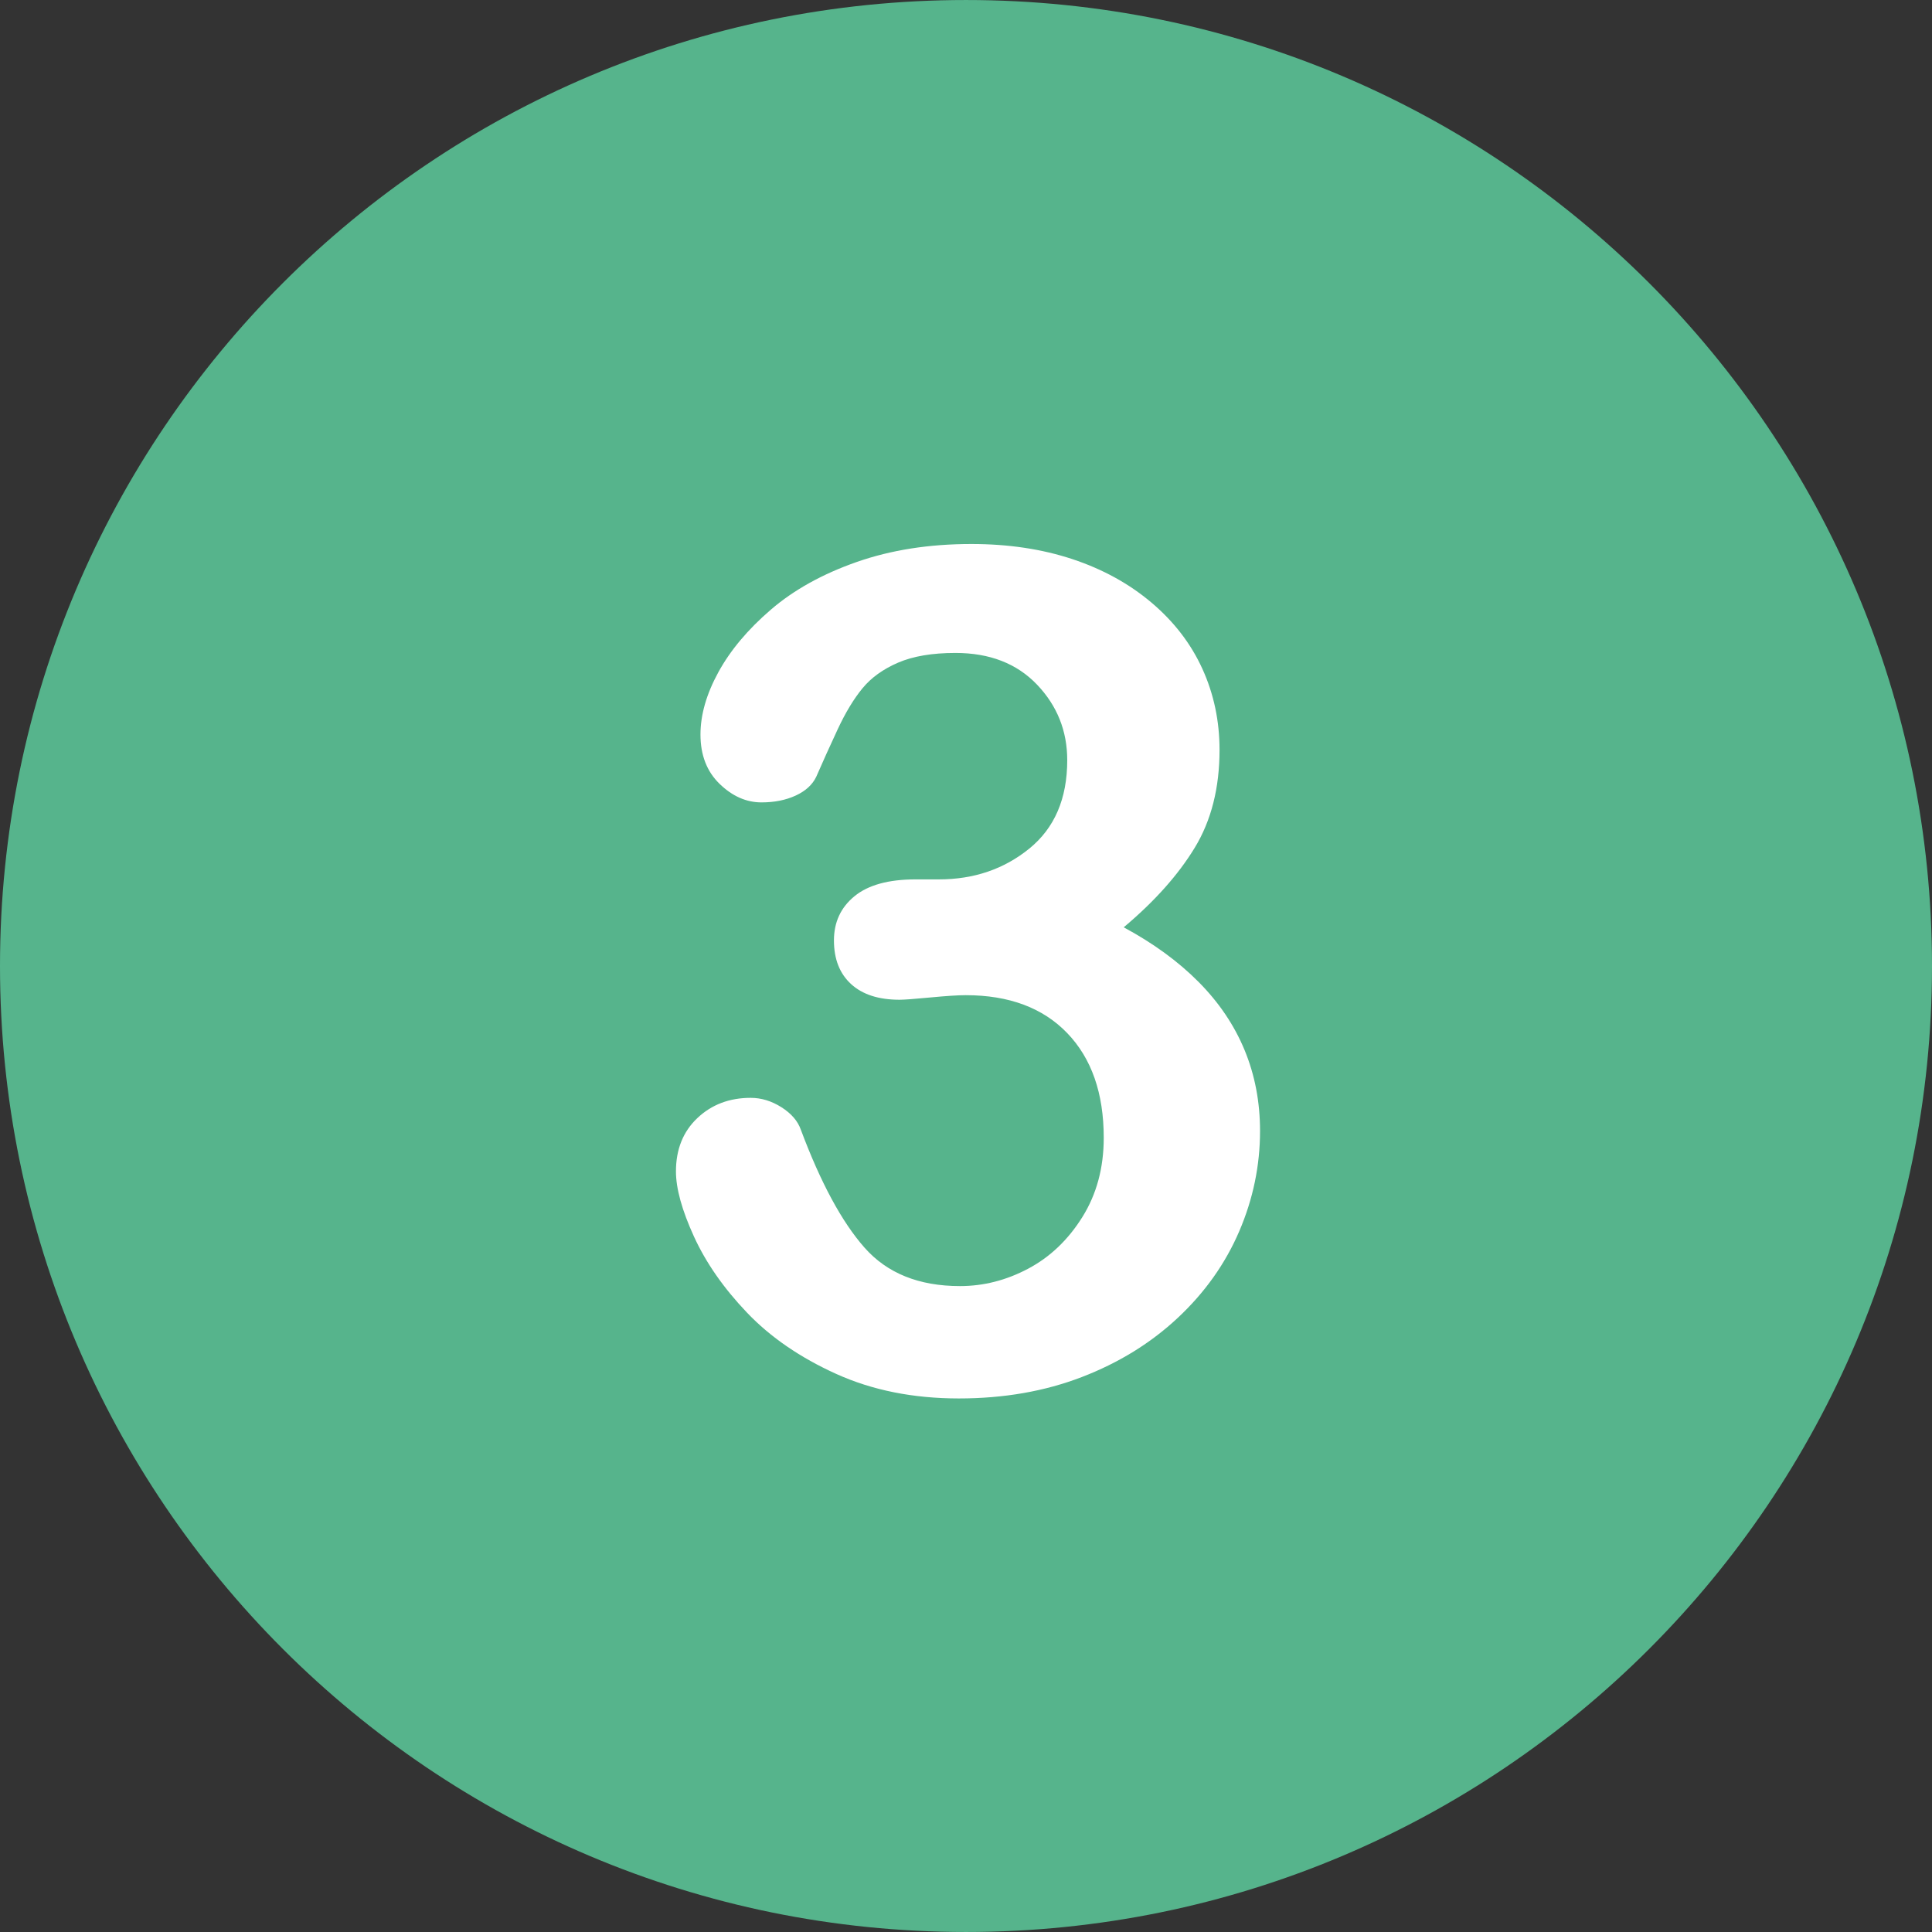
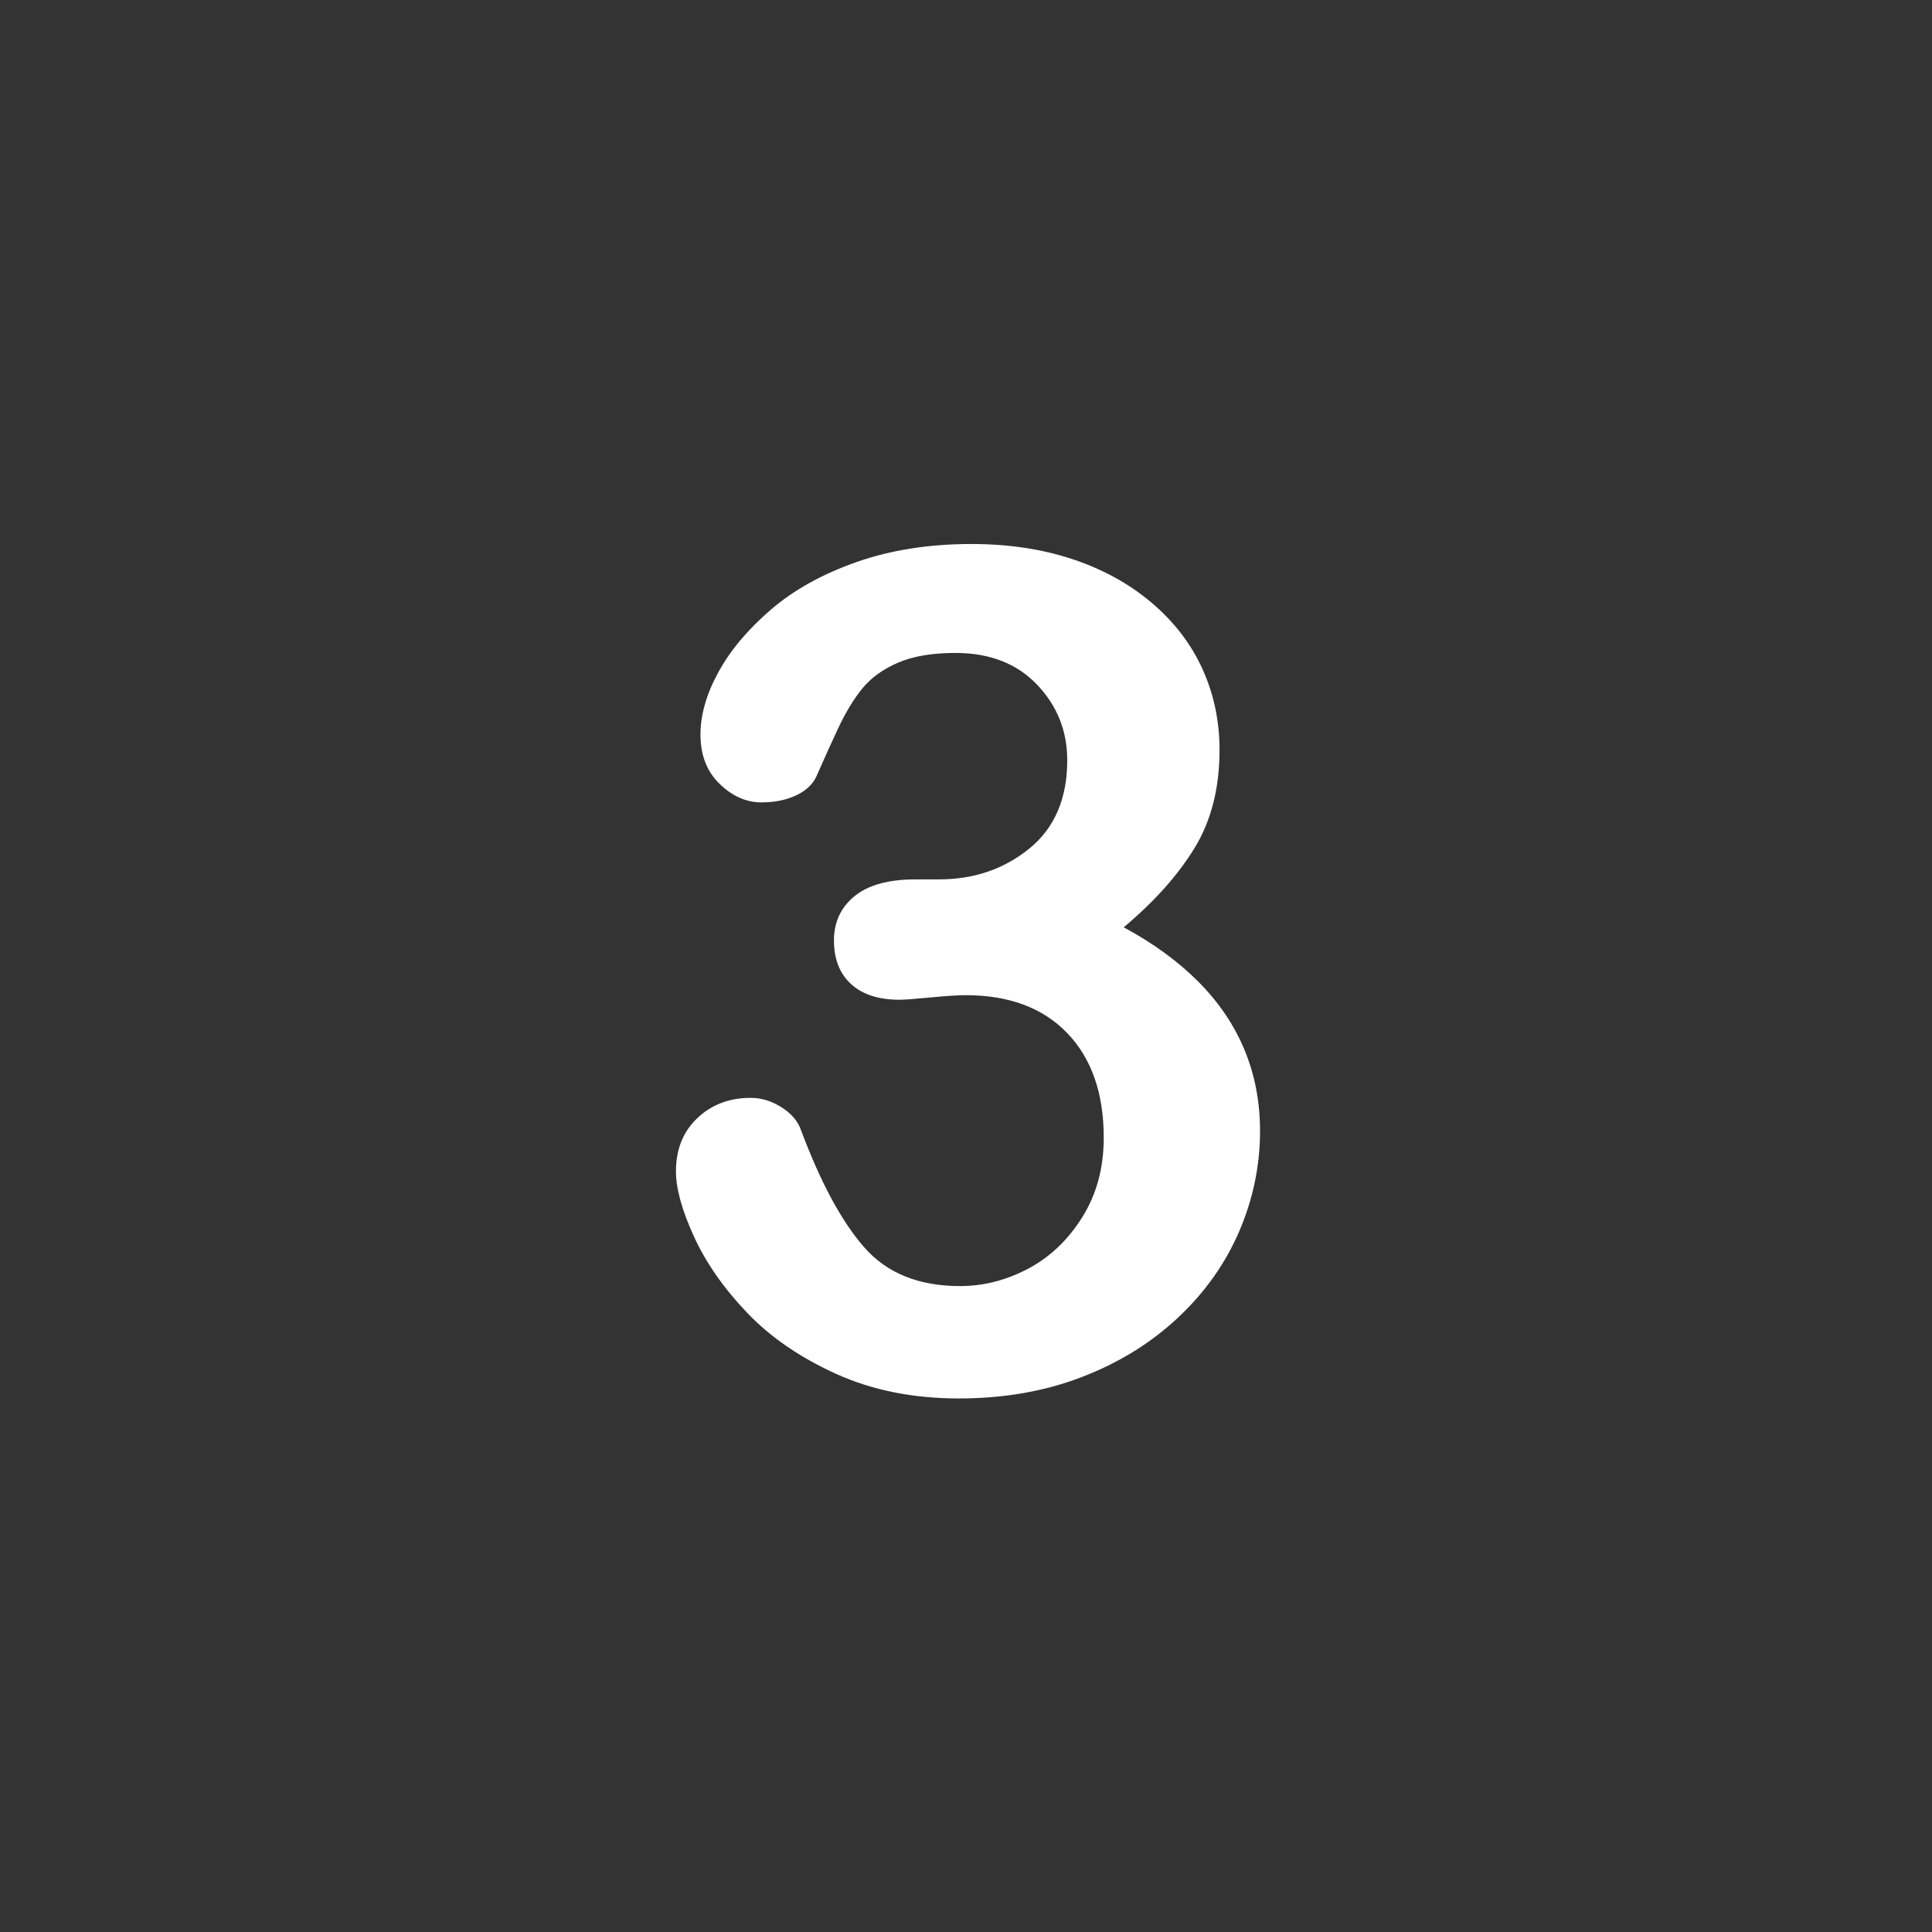
<svg xmlns="http://www.w3.org/2000/svg" id="Layer_1" x="0px" y="0px" viewBox="0 0 496.158 496.158" style="enable-background:new 0 0 496.158 496.158;" xml:space="preserve">
  <rect x="0" y="0" width="496.158" height="496.158" fill="#333333" stroke="none" />
-   <path style="fill:#56B48C;" d="M248.082,0.003C111.07,0.003,0,111.061,0,248.085c0,137,111.07,248.07,248.082,248.07 c137.006,0,248.076-111.07,248.076-248.07C496.158,111.061,385.088,0.003,248.082,0.003z" />
  <path style="fill:#FFFFFF;" d="M319.637,269.711c-2.637-6.395-6.569-12.231-11.792-17.505c-5.226-5.273-11.646-9.961-19.263-14.063 c7.91-6.64,13.989-13.451,18.237-20.435c4.248-6.981,6.372-15.355,6.372-25.122c0-7.42-1.465-14.355-4.395-20.801 s-7.276-12.108-13.037-16.992c-5.763-4.882-12.55-8.617-20.361-11.206c-7.814-2.586-16.457-3.882-25.928-3.882 c-10.84,0-20.654,1.538-29.443,4.614s-16.139,7.155-22.046,12.231c-5.91,5.079-10.4,10.426-13.477,16.04 c-3.076,5.617-4.614,10.963-4.614,16.04c0,5.273,1.634,9.499,4.907,12.671c3.271,3.175,6.859,4.761,10.767,4.761 c3.319,0,6.249-0.586,8.789-1.758c2.538-1.172,4.296-2.783,5.273-4.834c1.659-3.809,3.49-7.86,5.493-12.158 c2-4.296,4.125-7.812,6.372-10.547c2.245-2.733,5.296-4.93,9.155-6.592c3.856-1.659,8.764-2.49,14.722-2.49 c8.789,0,15.77,2.71,20.947,8.13c5.175,5.42,7.764,11.891,7.764,19.409c0,9.865-3.248,17.432-9.741,22.705 c-6.496,5.273-14.234,7.91-23.218,7.91h-6.006c-6.935,0-12.158,1.442-15.674,4.321c-3.516,2.882-5.273,6.665-5.273,11.353 c0,4.786,1.465,8.521,4.395,11.206c2.93,2.687,7.079,4.028,12.451,4.028c1.172,0,3.809-0.194,7.91-0.586 c4.102-0.389,7.127-0.586,9.082-0.586c11.133,0,19.823,3.248,26.074,9.741c6.249,6.496,9.375,15.454,9.375,26.88 c0,7.716-1.831,14.502-5.493,20.361s-8.302,10.279-13.916,13.257c-5.617,2.98-11.451,4.468-17.505,4.468 c-10.547,0-18.727-3.296-24.536-9.888c-5.812-6.592-11.256-16.674-16.333-30.249c-0.783-2.245-2.442-4.175-4.98-5.786 c-2.541-1.611-5.177-2.417-7.91-2.417c-5.47,0-10.034,1.735-13.696,5.2c-3.662,3.468-5.493,8.034-5.493,13.696 c0,4.395,1.538,9.961,4.614,16.699s7.617,13.257,13.623,19.556s13.646,11.549,22.925,15.747c9.276,4.198,19.775,6.299,31.494,6.299 c11.522,0,22.046-1.831,31.567-5.493s17.748-8.739,24.683-15.234c6.933-6.493,12.181-13.891,15.747-22.192 c3.563-8.299,5.347-16.894,5.347-25.781C323.592,283.018,322.273,276.109,319.637,269.711z" />
  <g> </g>
  <g> </g>
  <g> </g>
  <g> </g>
  <g> </g>
  <g> </g>
  <g> </g>
  <g> </g>
  <g> </g>
  <g> </g>
  <g> </g>
  <g> </g>
  <g> </g>
  <g> </g>
  <g> </g>
</svg>